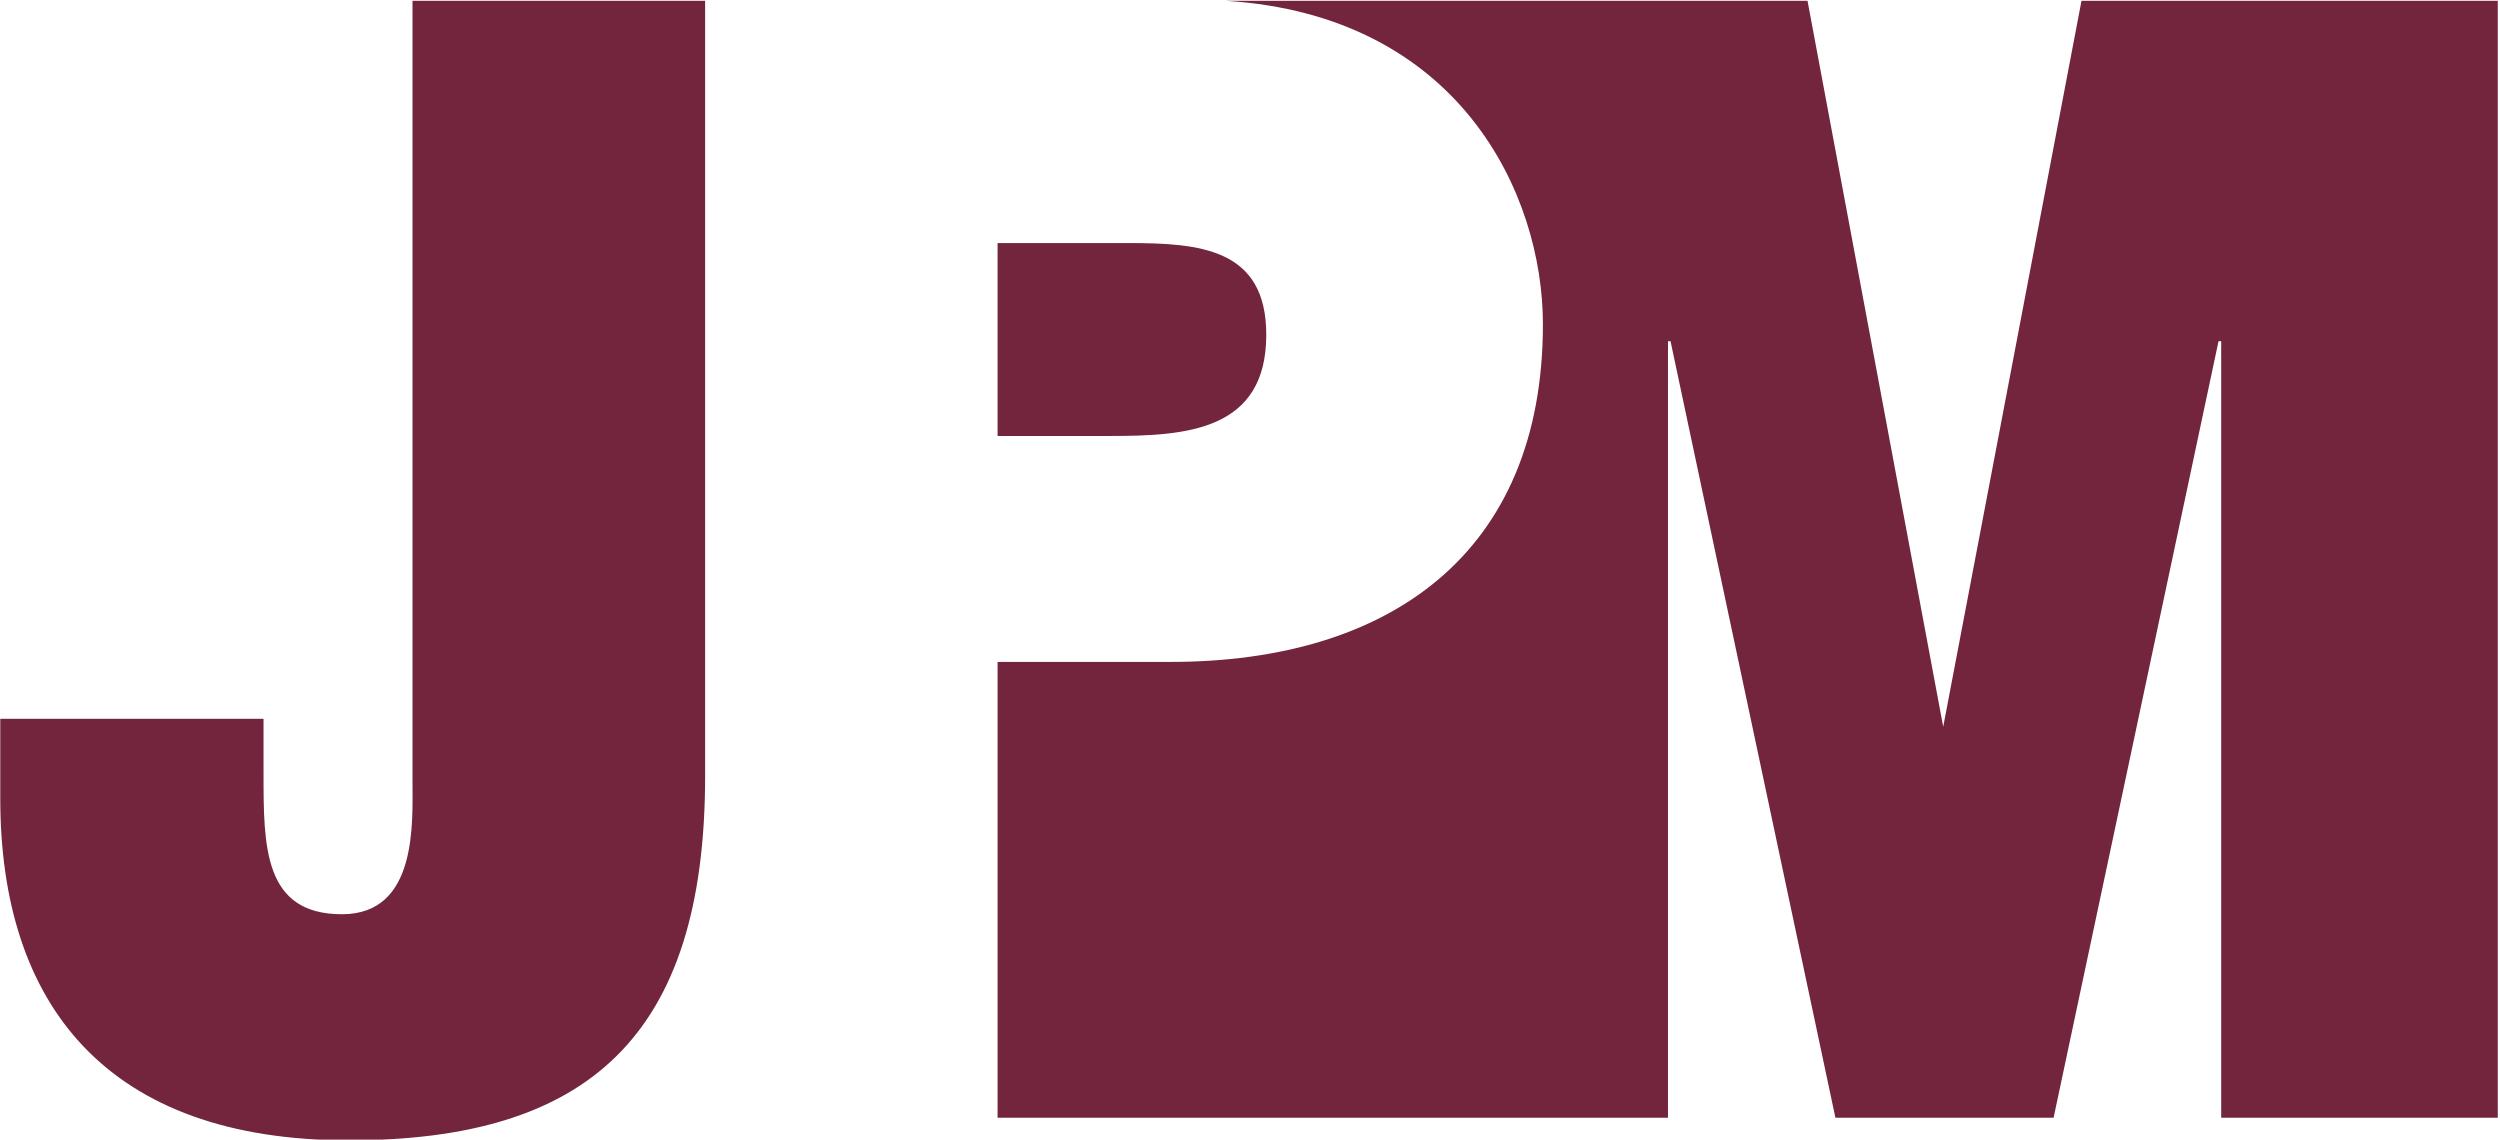
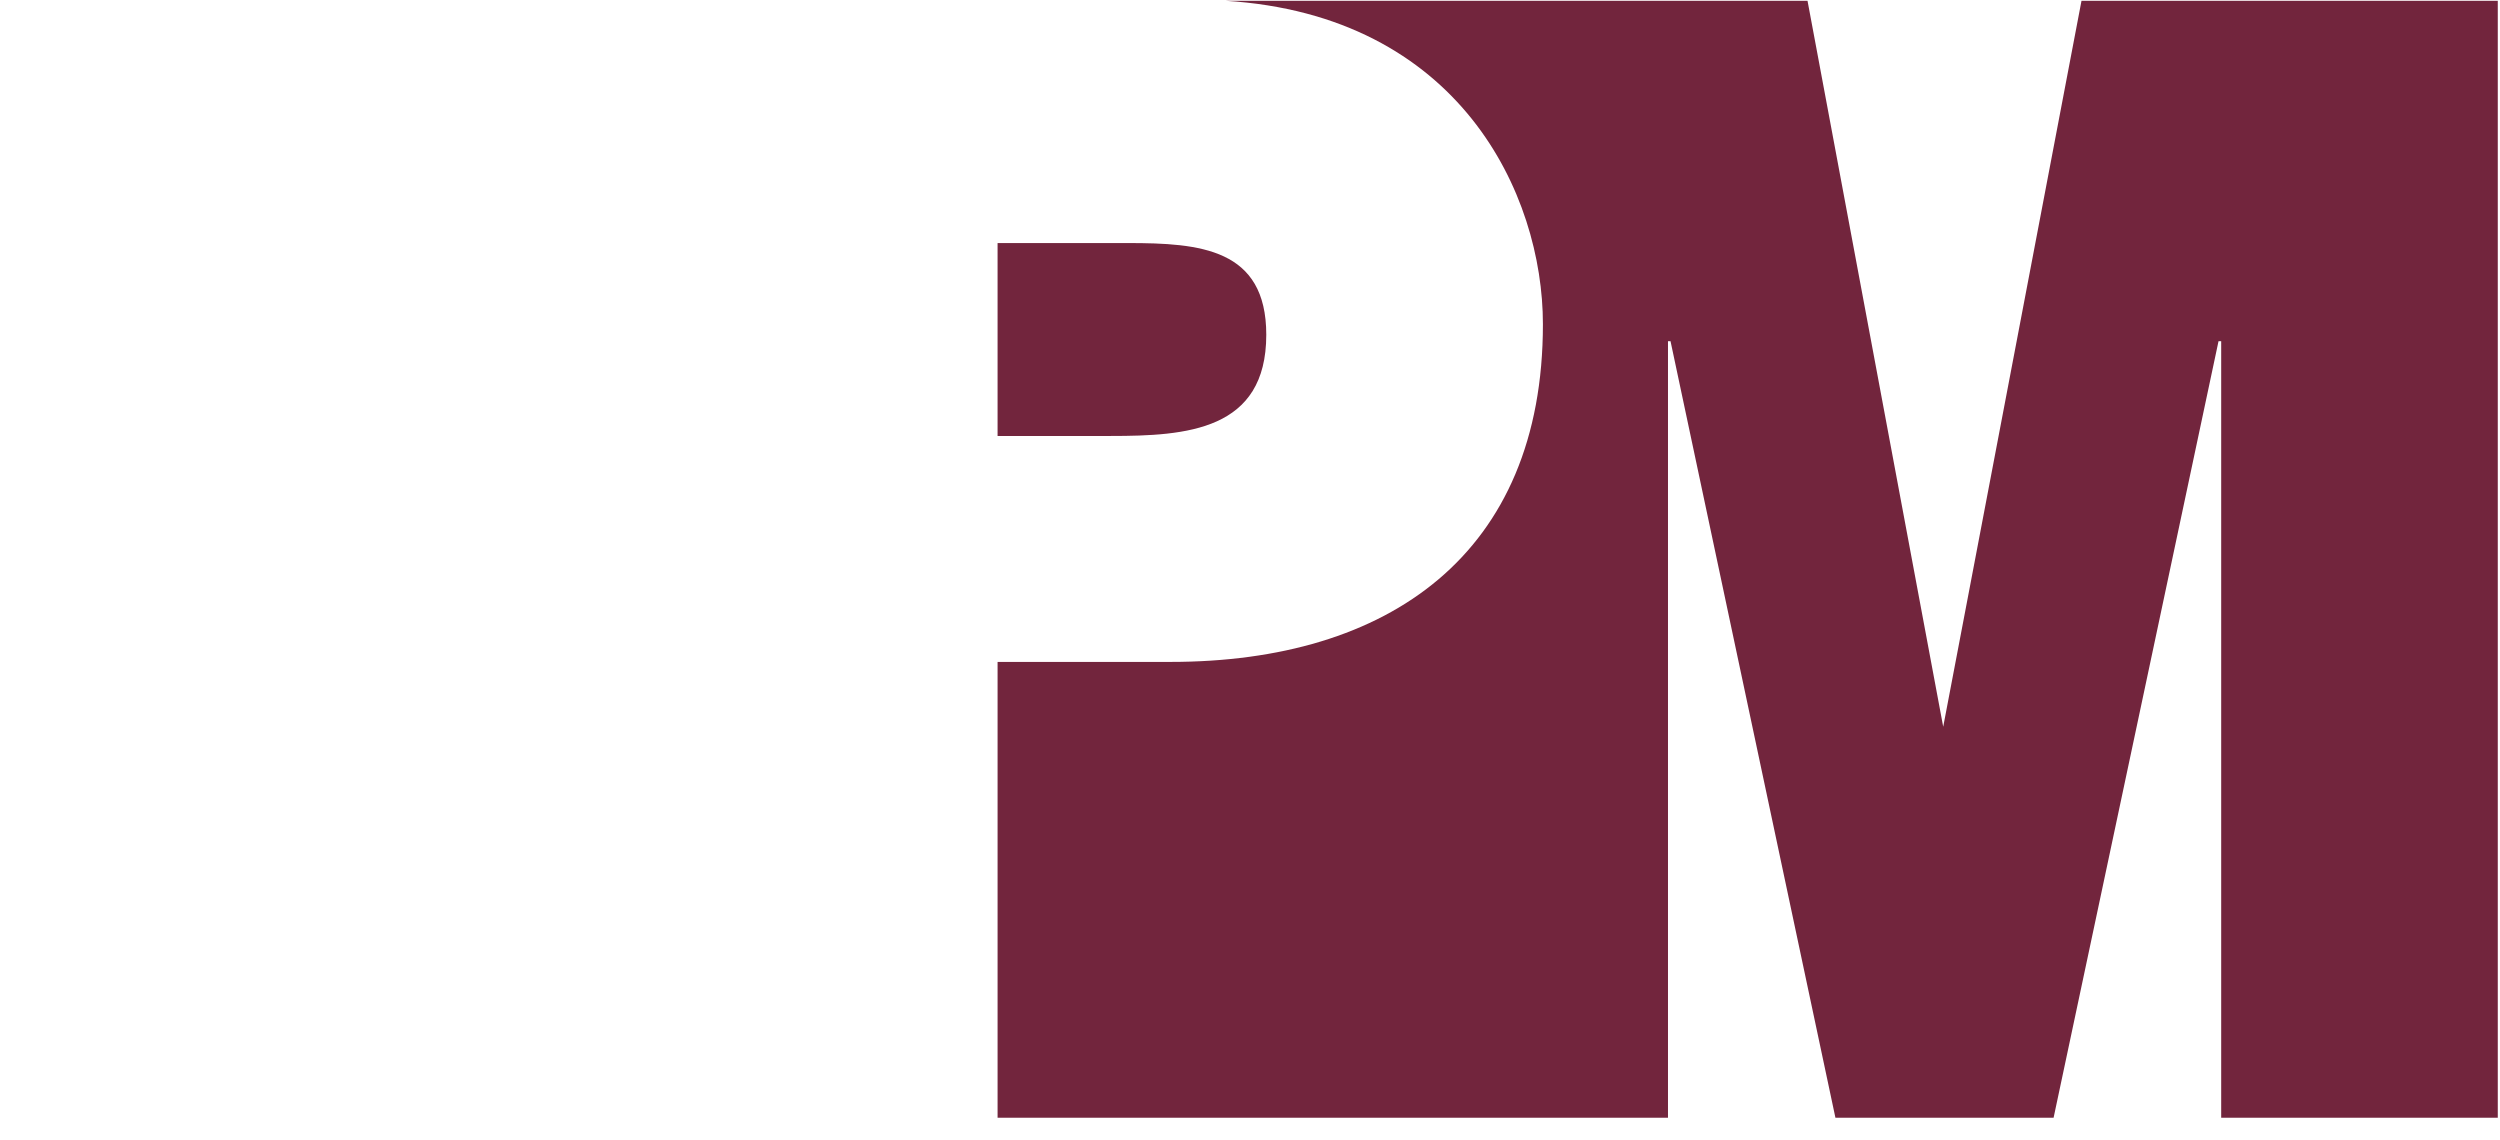
<svg xmlns="http://www.w3.org/2000/svg" viewBox="0 0 2808 1280">
  <g fill="#72253d">
-     <path d="m792 871.47c0 294.33-133 409.35-400.43 409.35-270.23 0-391.26-150.9-391.26-384v-89.47h295.69v61.25c0 82.12 0 158.27 88.12 158.27 85.22 0 79.2-103 79.2-150.88v-875.12h328.68z" />
    <path d="m1422.28 376c0-97.09-74.69-103-155.39-103h-146.41v216.68h127.07c85.13 0 174.73-6 174.73-113.65" />
    <path d="m2337.94.87-155.33 815.43-152.41-815.43h-654c263.19 16.13 356.8 217.13 356.8 363.27 0 258.39-173.3 379.32-418.19 379.32h-194.33v512h753v-872.2h2.86l185.2 872.15h245.06l185.24-872.15h3v872.15h310.66v-1254.54z" />
  </g>
</svg>